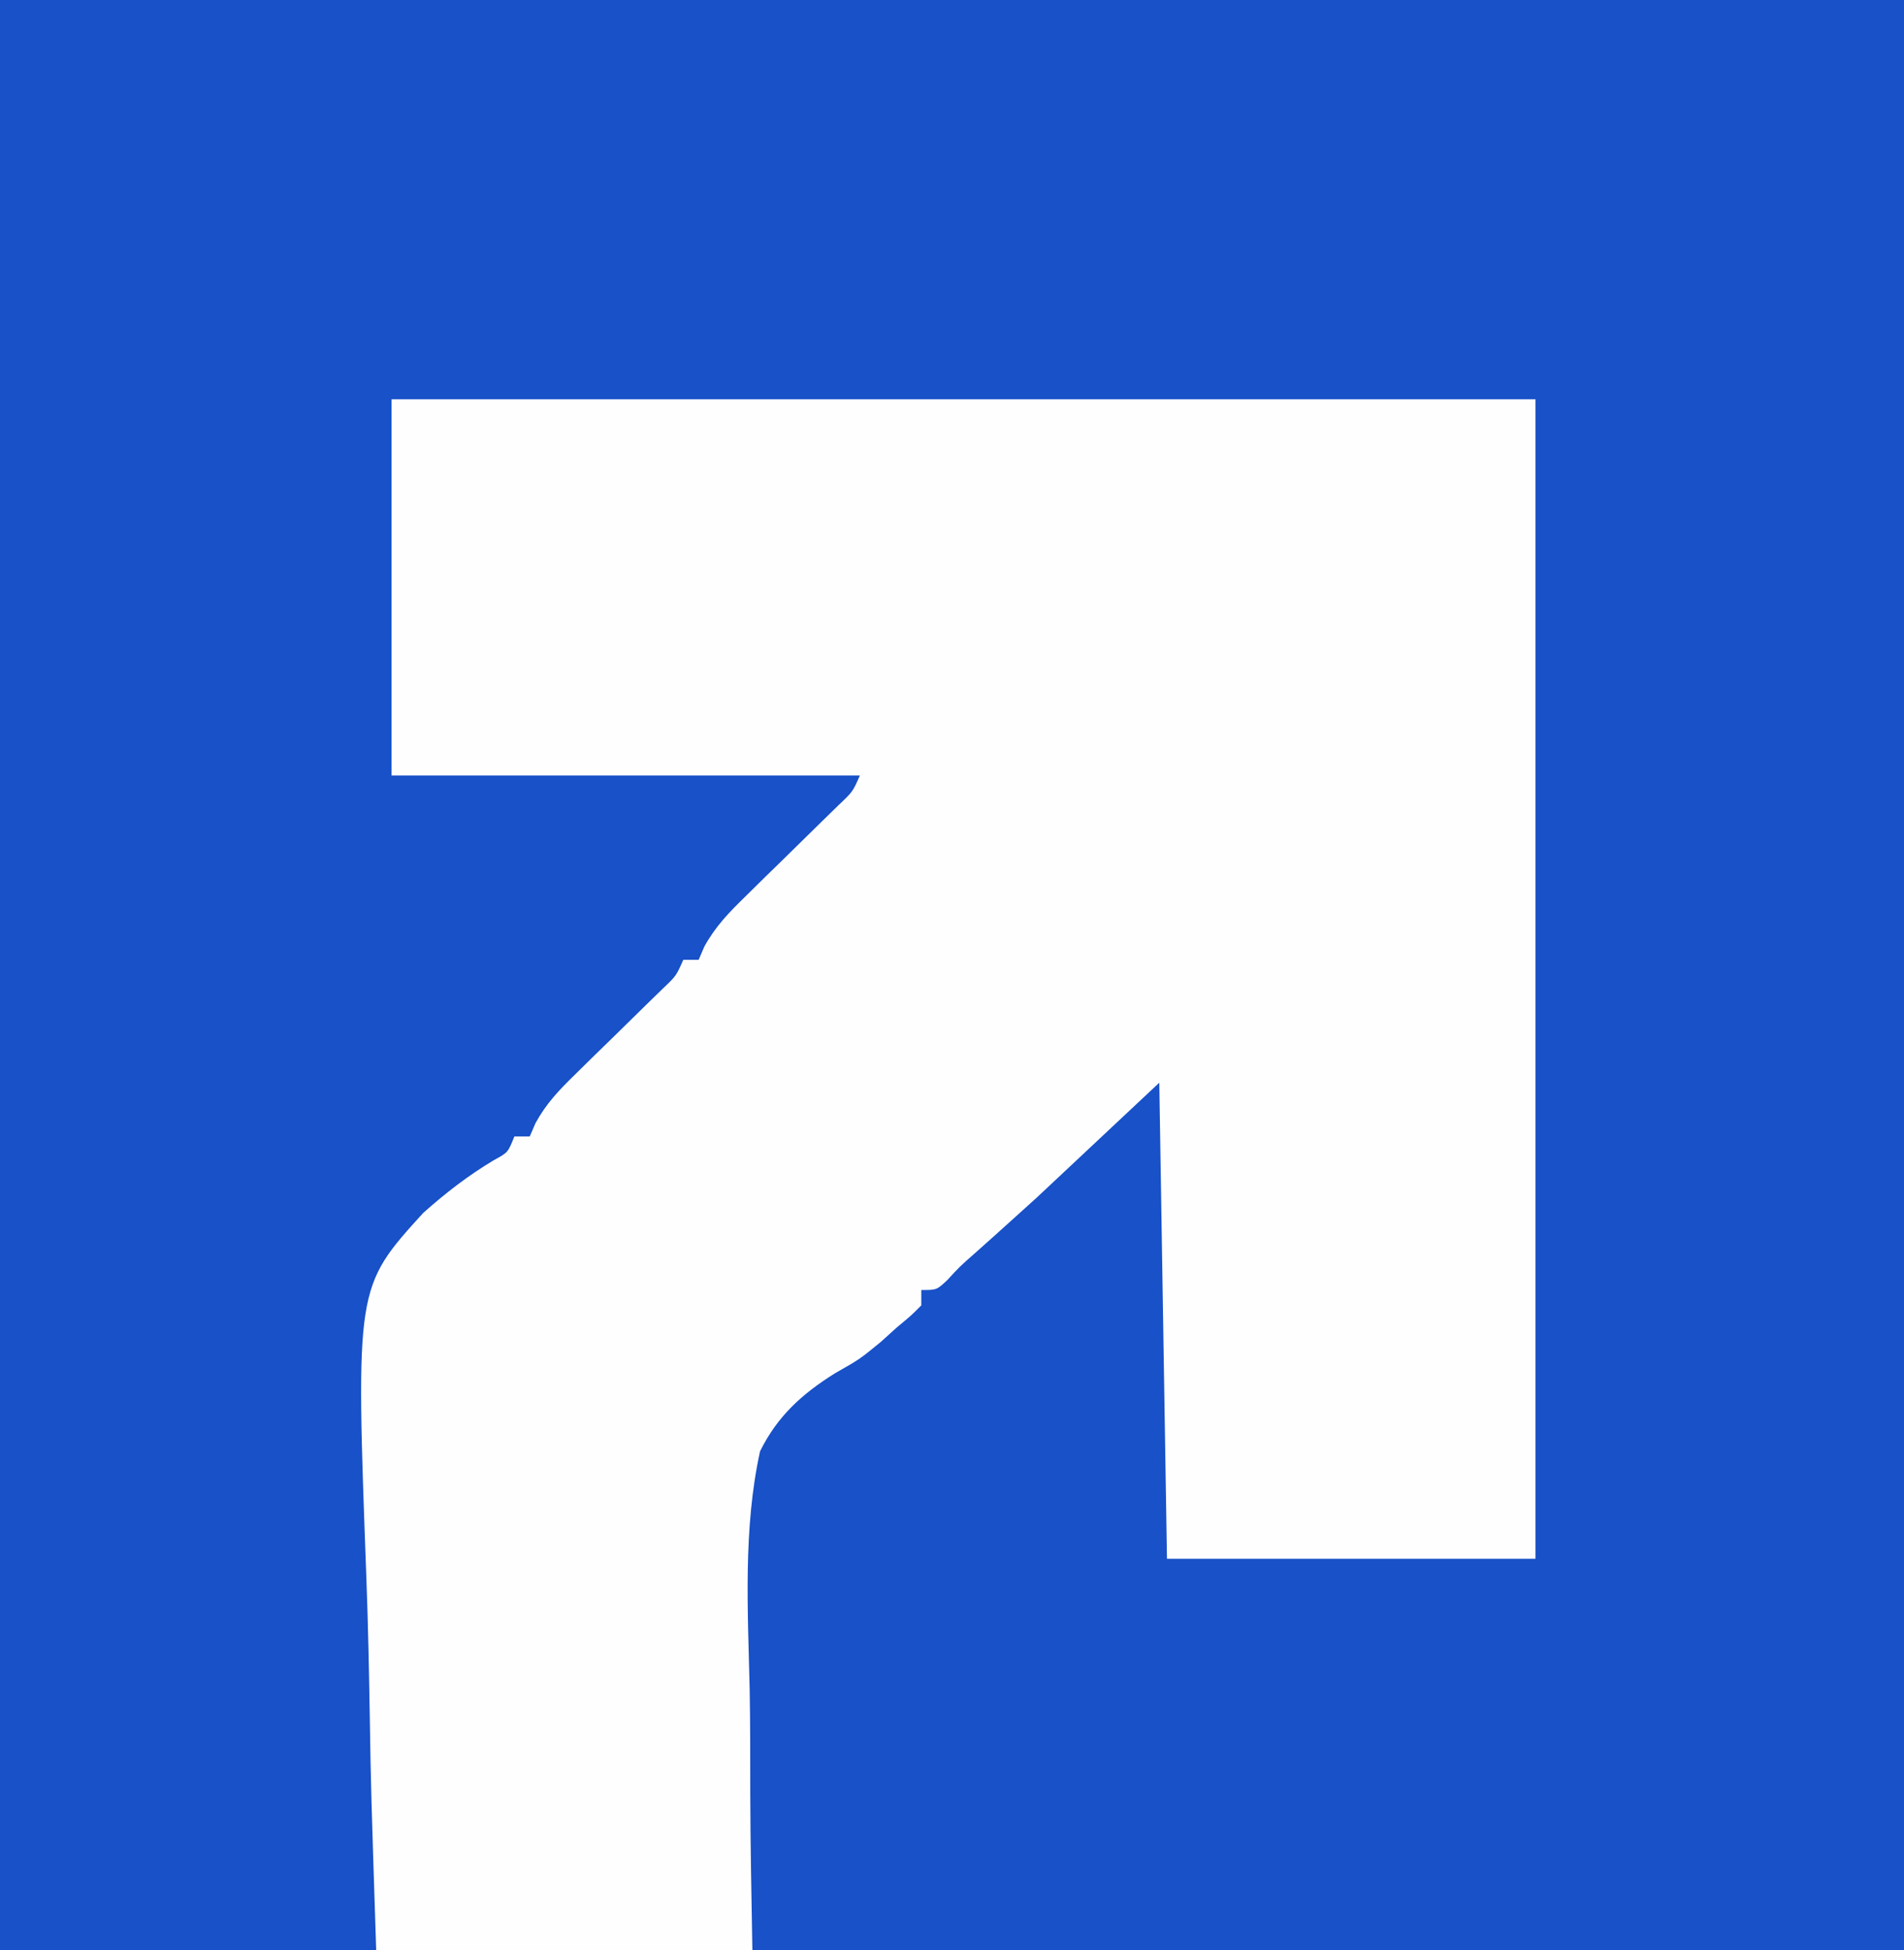
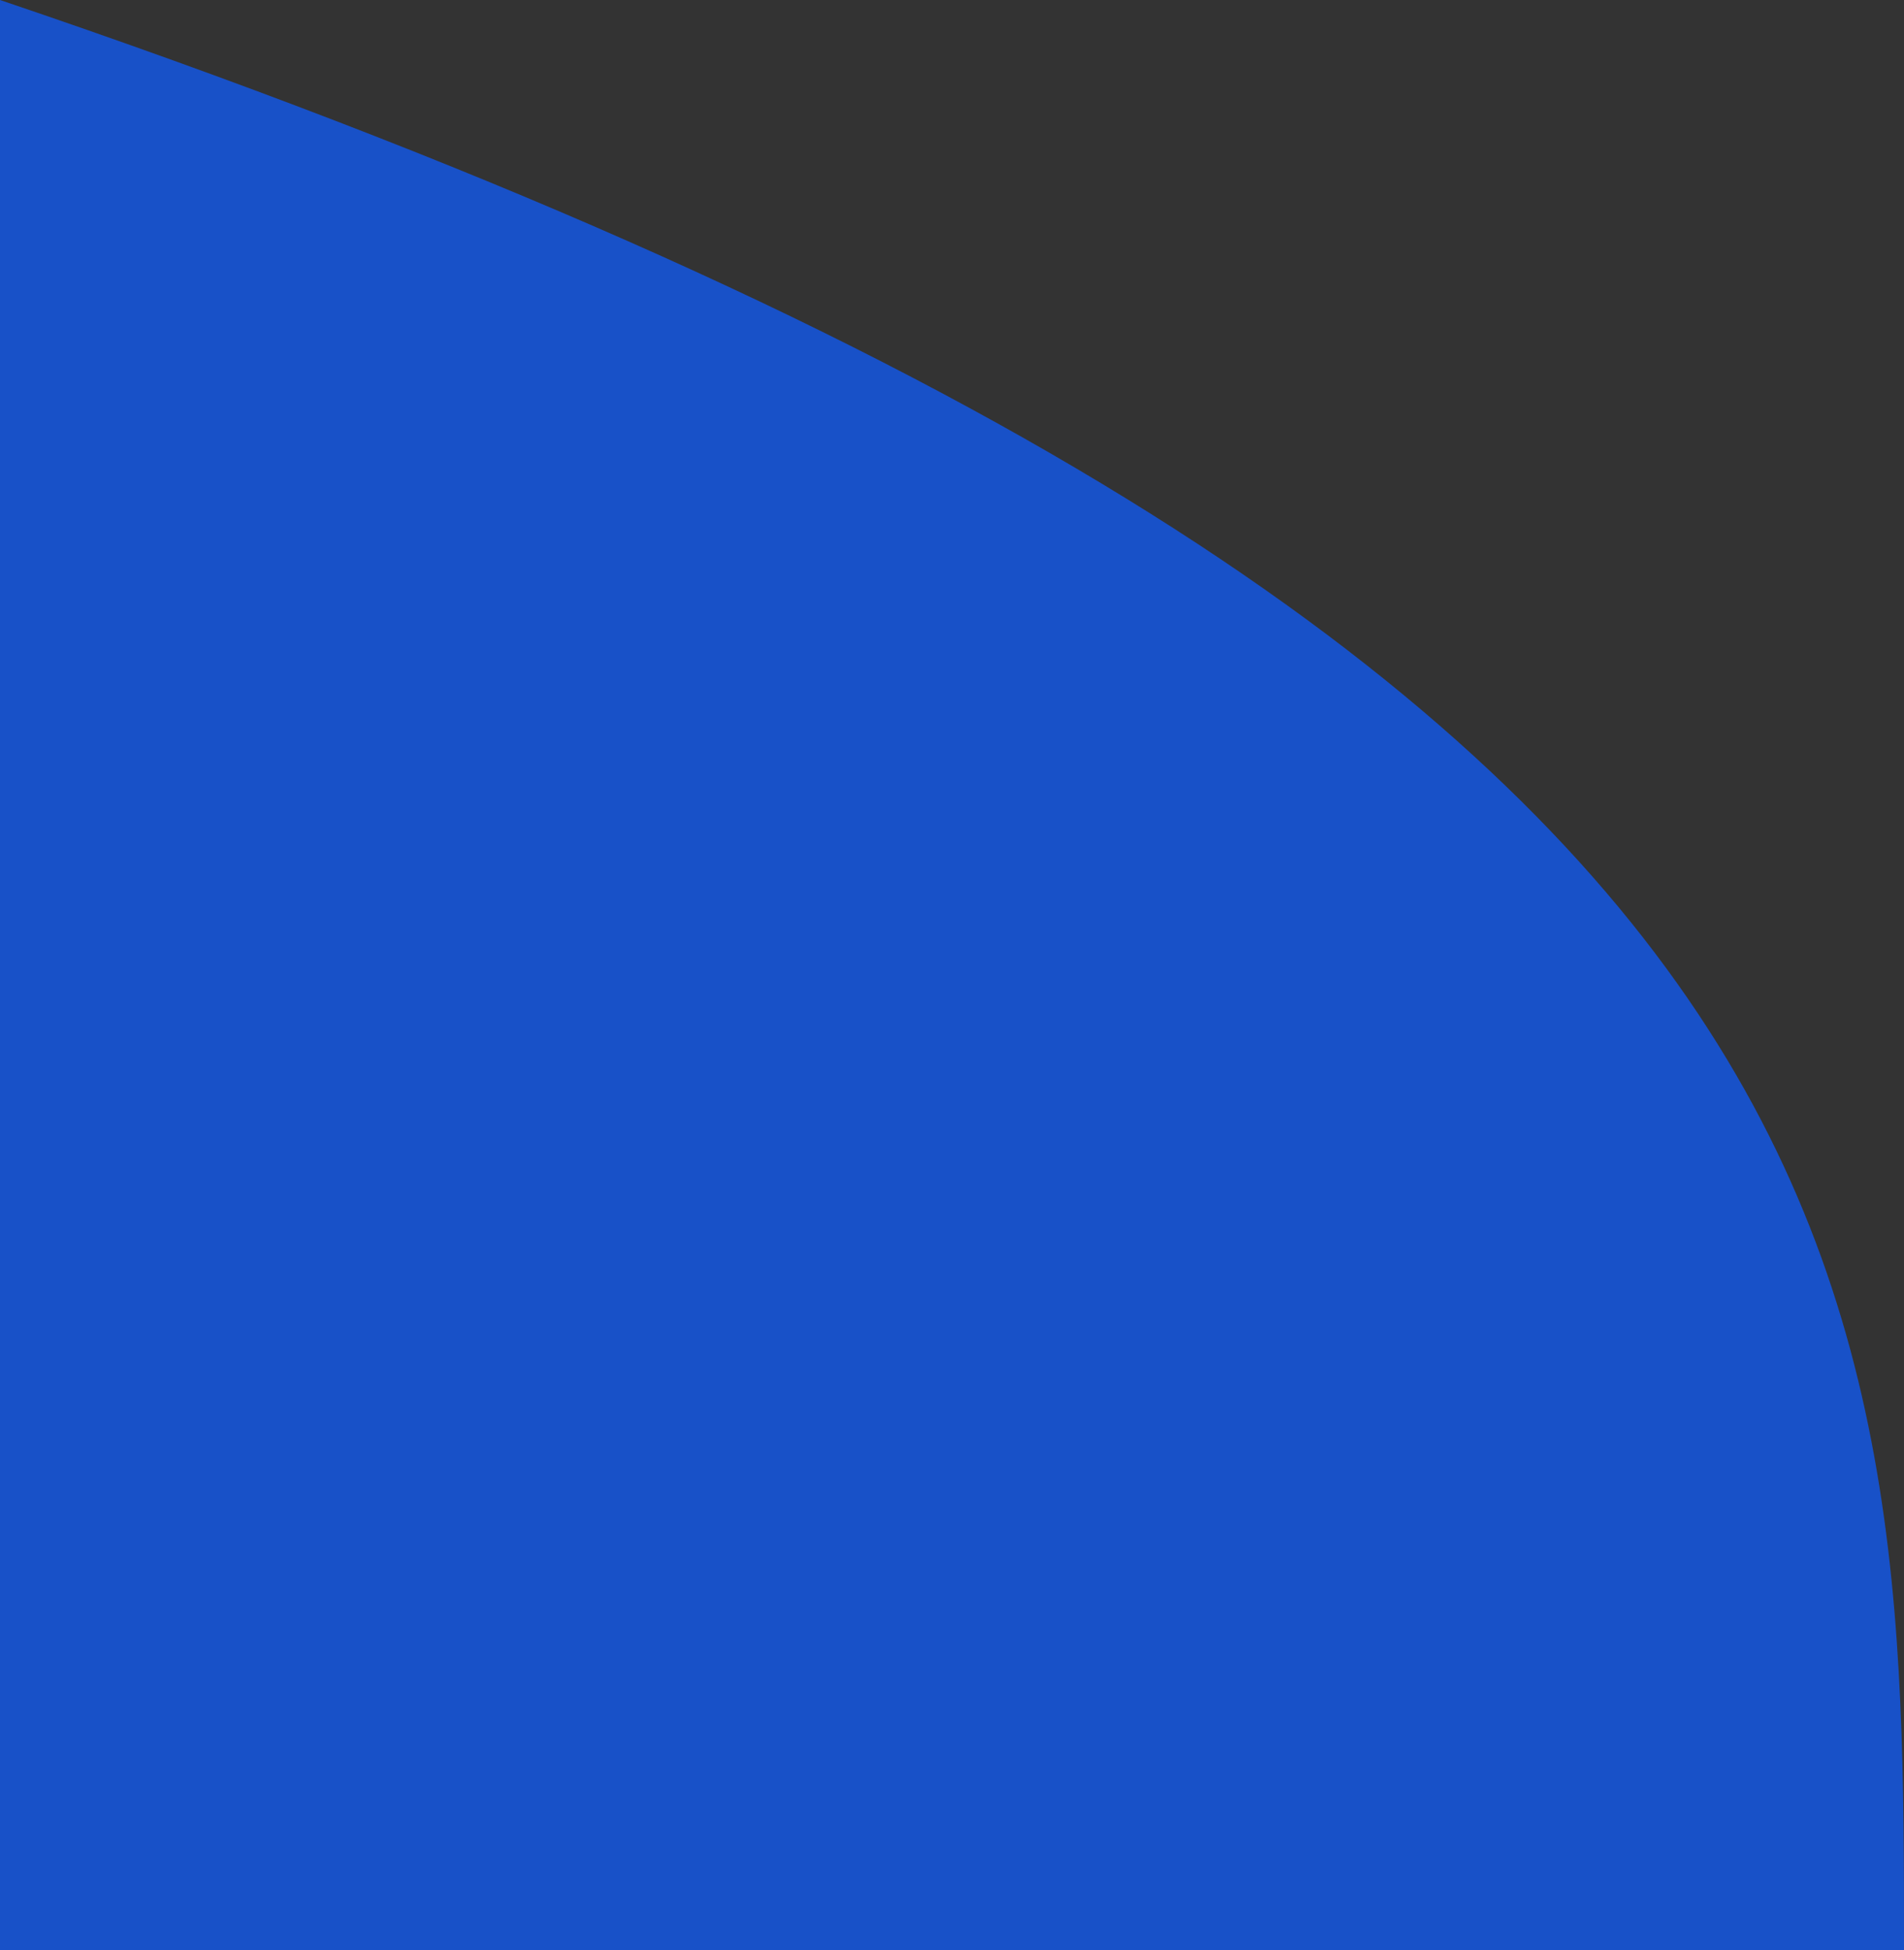
<svg xmlns="http://www.w3.org/2000/svg" version="1.1" width="248" height="254">
  <rect width="100%" height="100%" fill="#333333" stroke="none" />
-   <path d="M0 0 C81.84 0 163.68 0 248 0 C248 83.82 248 167.64 248 254 C166.16 254 84.32 254 0 254 C0 170.18 0 86.36 0 0 Z " fill="#1851C8" transform="translate(0,0)" />
-   <path d="M0 0 C49.17 0 98.34 0 149 0 C149 49.83 149 99.66 149 151 C133.16 151 117.32 151 101 151 C100.67 130.54 100.34 110.08 100 89 C94.72 93.95 89.44 98.9 84 104 C78.188 109.25 78.188 109.25 75.918 111.266 C74.001 112.953 74.001 112.953 72.363 114.734 C71 116 71 116 69 116 C69 116.66 69 117.32 69 118 C67.707 119.305 67.707 119.305 65.812 120.875 C65.118 121.502 64.423 122.129 63.708 122.774 C61 125 61 125 57.732 126.859 C53.447 129.551 50.272 132.414 48 137 C45.778 147.071 46.411 157.704 46.644 167.956 C46.73 172.475 46.718 176.995 46.723 181.515 C46.741 188.347 46.882 195.166 47 202 C30.83 202 14.66 202 -2 202 C-2.682 180.97 -2.682 180.97 -2.83 171.904 C-2.931 165.751 -3.05 159.603 -3.282 153.453 C-4.677 115.65 -4.677 115.65 4.109 105.977 C7.026 103.374 9.984 101.086 13.343 99.08 C15.165 98.091 15.165 98.091 16 96 C16.66 96 17.32 96 18 96 C18.375 95.135 18.375 95.135 18.758 94.252 C20.171 91.689 21.785 90.004 23.879 87.961 C24.635 87.216 25.391 86.471 26.17 85.703 C26.959 84.935 27.749 84.167 28.562 83.375 C30.128 81.843 31.692 80.31 33.254 78.773 C33.948 78.097 34.642 77.421 35.358 76.724 C37.08 75.085 37.08 75.085 38 73 C38.66 73 39.32 73 40 73 C40.245 72.428 40.491 71.856 40.744 71.266 C42.213 68.616 43.931 66.859 46.098 64.742 C46.899 63.952 47.7 63.162 48.525 62.348 C49.363 61.532 50.2 60.716 51.062 59.875 C52.722 58.25 54.38 56.622 56.035 54.992 C56.771 54.274 57.507 53.556 58.266 52.816 C60.07 51.105 60.07 51.105 61 49 C40.87 49 20.74 49 0 49 C0 32.83 0 16.66 0 0 Z " fill="#FEFEFE" transform="translate(51,52)" />
+   <path d="M0 0 C248 83.82 248 167.64 248 254 C166.16 254 84.32 254 0 254 C0 170.18 0 86.36 0 0 Z " fill="#1851C8" transform="translate(0,0)" />
</svg>